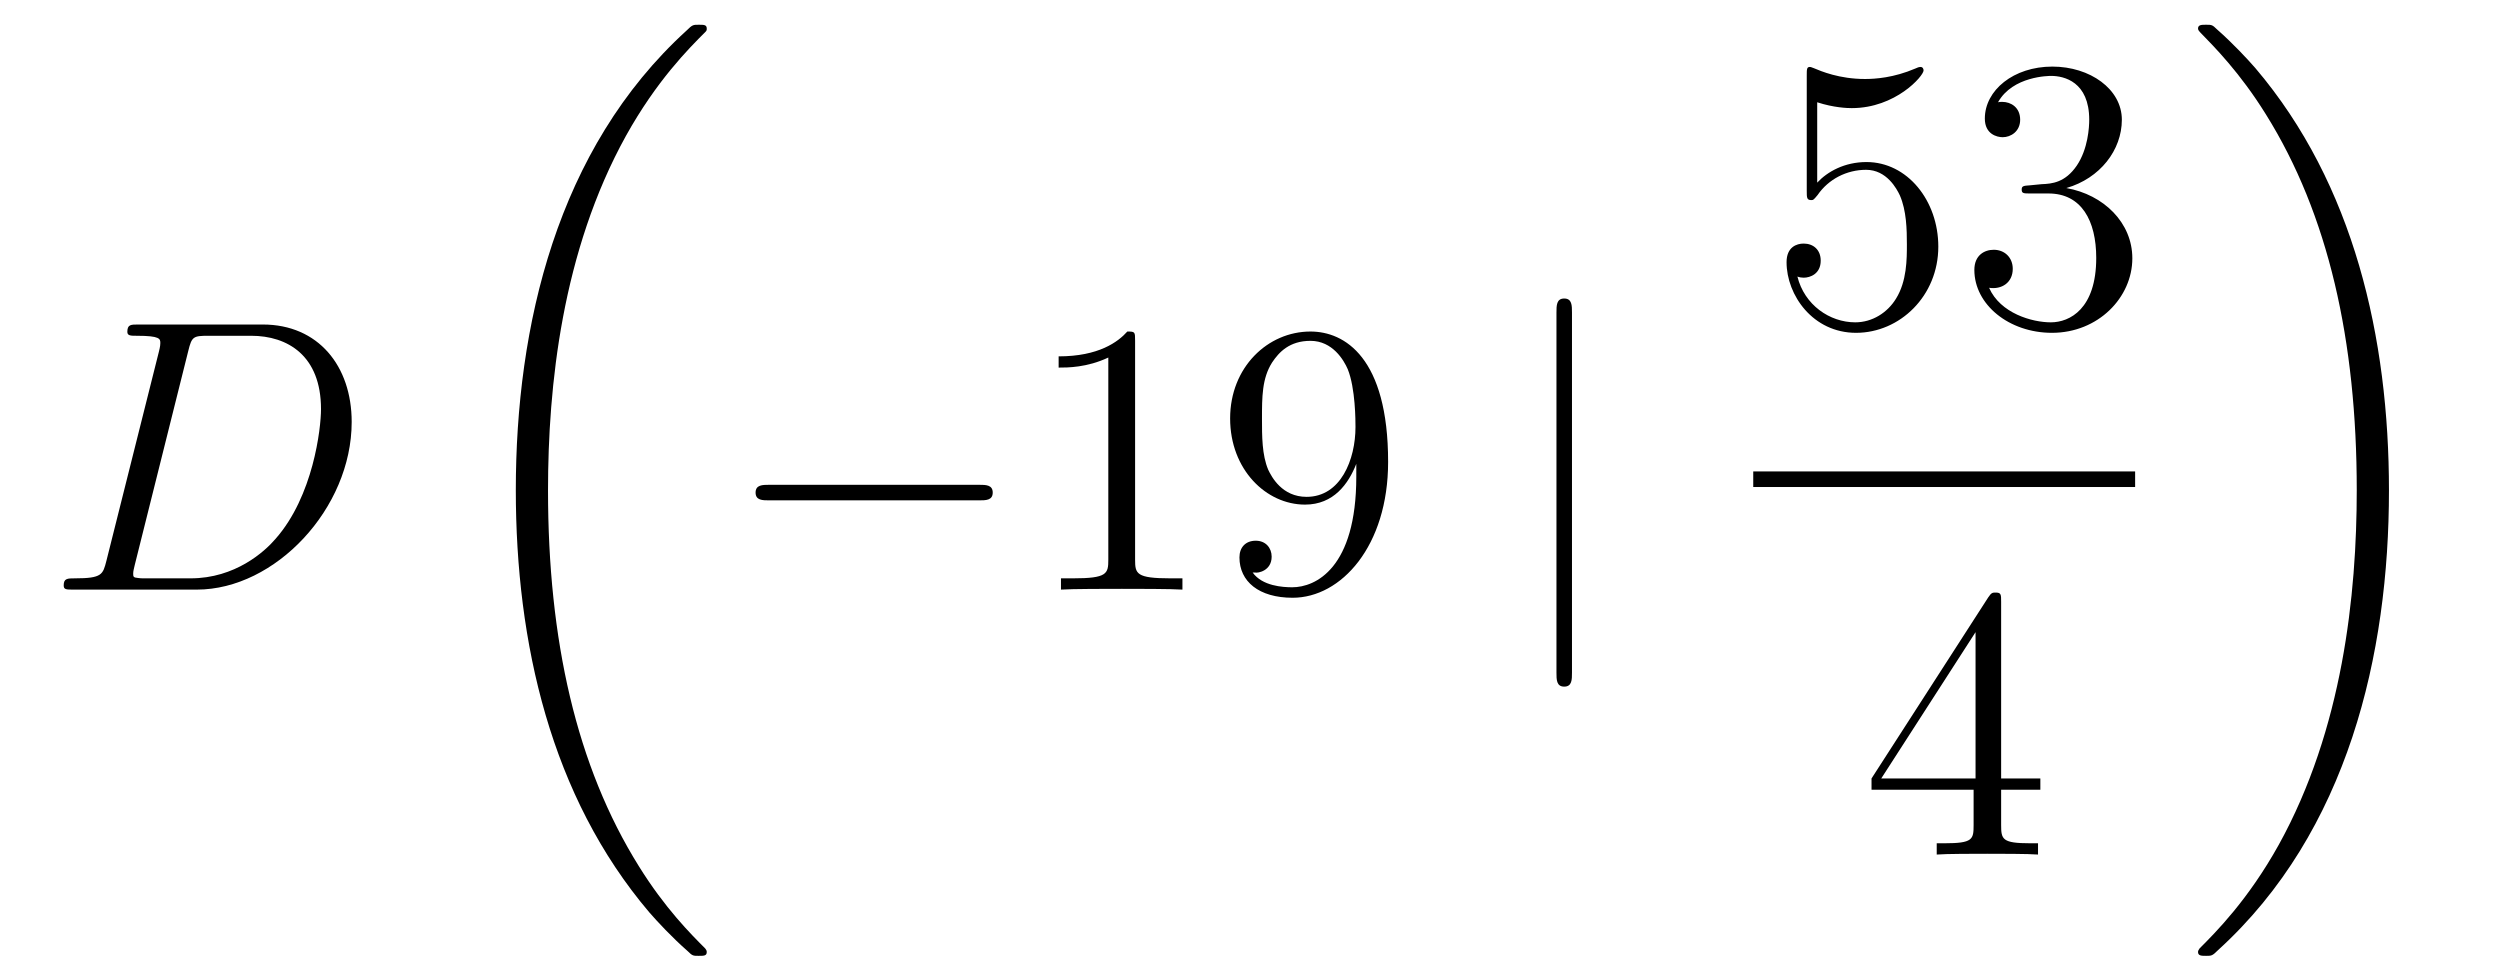
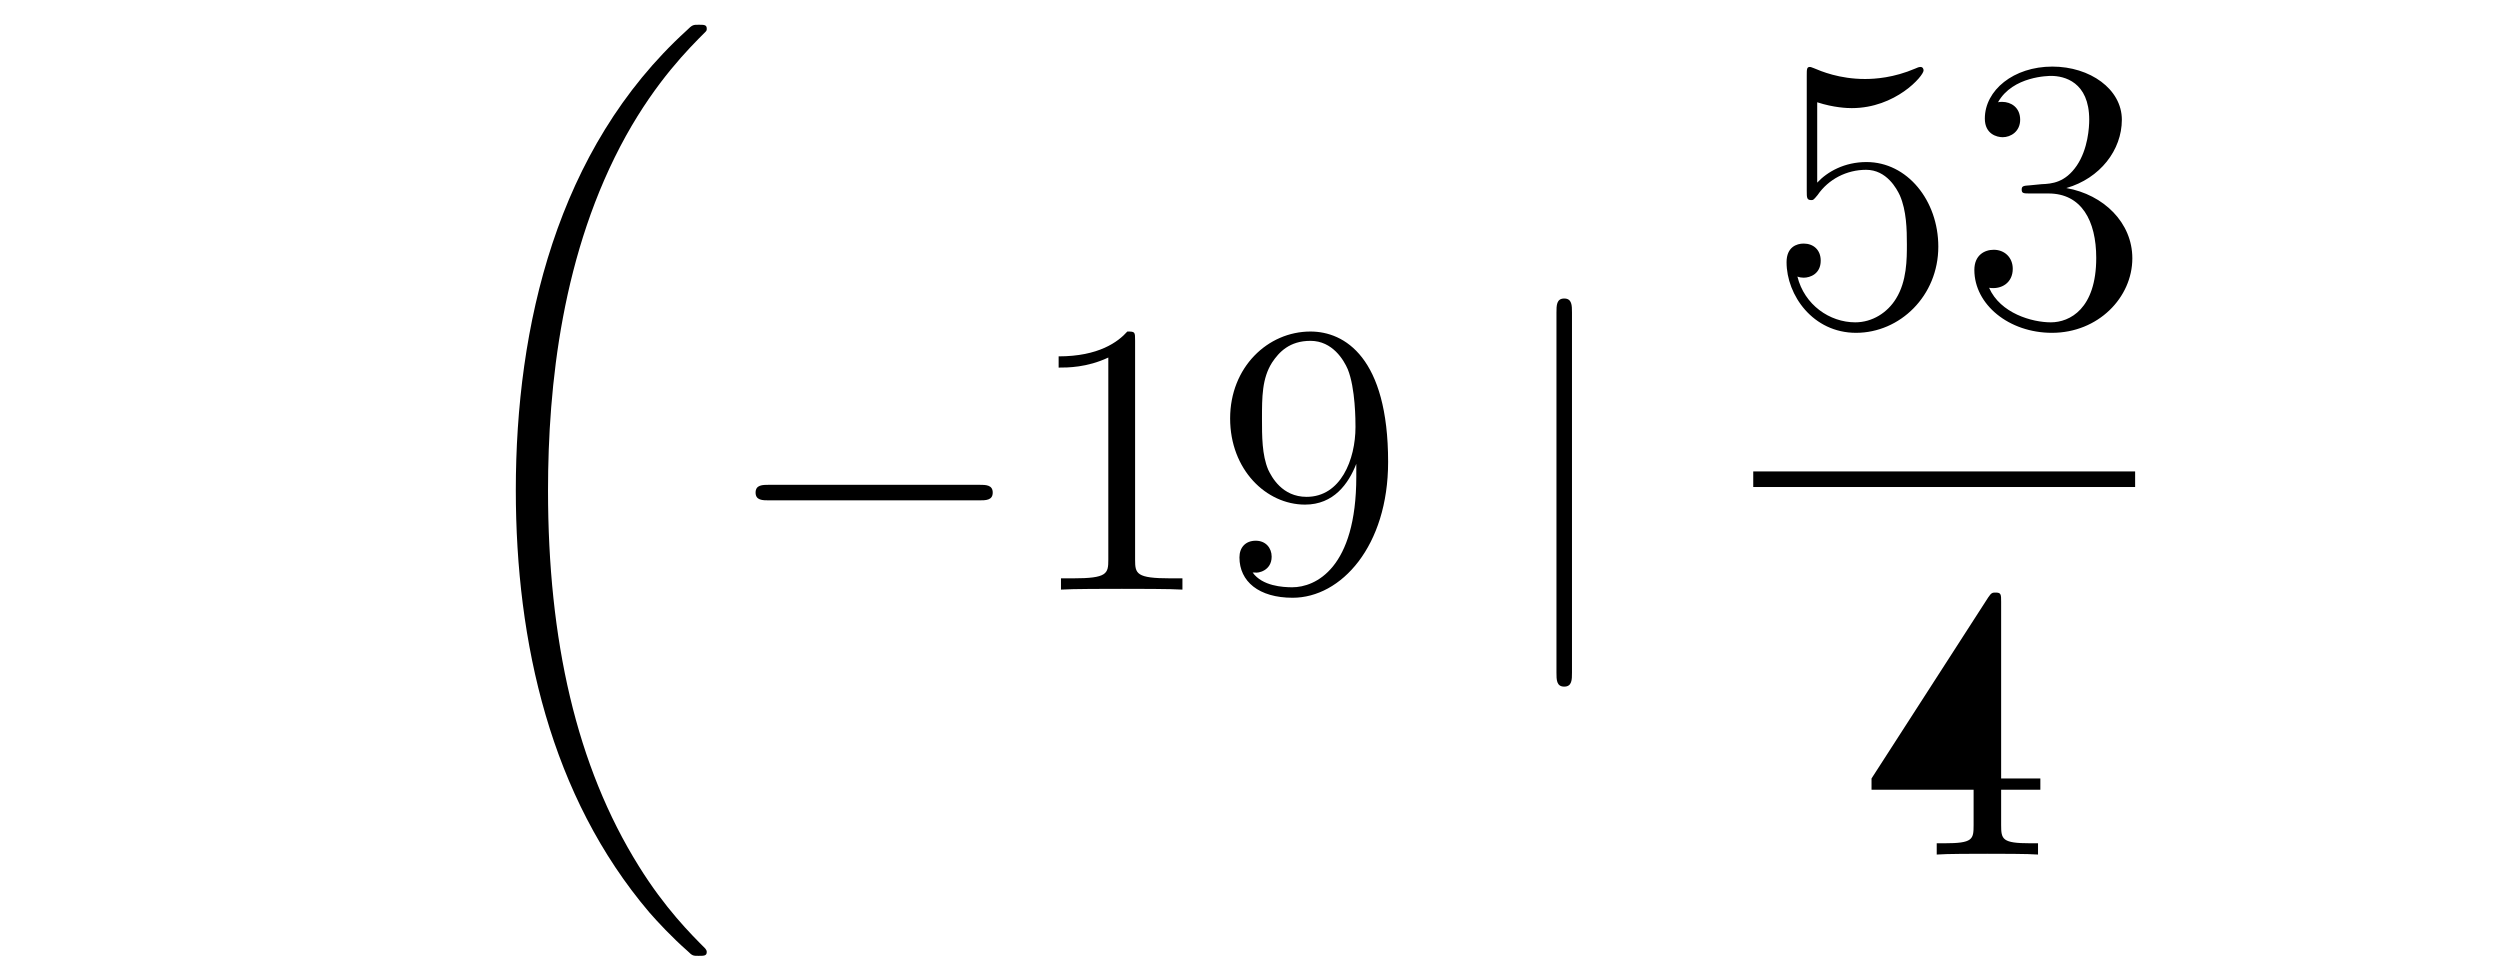
<svg xmlns="http://www.w3.org/2000/svg" height="30pt" version="1.1" viewBox="0 -30 77 30" width="77pt">
  <g id="page1">
    <g transform="matrix(1 0 0 1 -127 637)">
-       <path d="M130.277 -649.725C130.169 -649.306 130.145 -649.187 129.308 -649.187C129.081 -649.187 128.962 -649.187 128.962 -648.972C128.962 -648.84 129.033 -648.84 129.273 -648.84H133.062C135.477 -648.84 137.832 -651.338 137.832 -654.004C137.832 -655.726 136.804 -657.005 135.094 -657.005H131.257C131.03 -657.005 130.922 -657.005 130.922 -656.778C130.922 -656.658 131.03 -656.658 131.209 -656.658C131.938 -656.658 131.938 -656.562 131.938 -656.431C131.938 -656.407 131.938 -656.335 131.891 -656.156L130.277 -649.725ZM132.799 -656.192C132.907 -656.634 132.954 -656.658 133.421 -656.658H134.736C135.859 -656.658 136.887 -656.048 136.887 -654.399C136.887 -653.801 136.648 -651.721 135.489 -650.406C135.154 -650.012 134.246 -649.187 132.871 -649.187H131.508C131.341 -649.187 131.317 -649.187 131.245 -649.199C131.113 -649.211 131.102 -649.234 131.102 -649.33C131.102 -649.414 131.126 -649.486 131.149 -649.593L132.799 -656.192Z" fill-rule="evenodd" />
      <path d="M148.768 -637.68C148.768 -637.728 148.744 -637.752 148.72 -637.788C148.278 -638.23 147.477 -639.031 146.676 -640.322C144.751 -643.406 143.879 -647.291 143.879 -651.893C143.879 -655.109 144.309 -659.257 146.281 -662.819C147.226 -664.517 148.206 -665.497 148.732 -666.023C148.768 -666.059 148.768 -666.083 148.768 -666.119C148.768 -666.238 148.684 -666.238 148.517 -666.238C148.349 -666.238 148.326 -666.238 148.146 -666.059C144.142 -662.413 142.887 -656.938 142.887 -651.905C142.887 -647.207 143.962 -642.473 146.999 -638.899C147.238 -638.624 147.692 -638.134 148.182 -637.704C148.326 -637.56 148.349 -637.56 148.517 -637.56C148.684 -637.56 148.768 -637.56 148.768 -637.68Z" fill-rule="evenodd" />
      <path d="M157.158 -651.589C157.361 -651.589 157.576 -651.589 157.576 -651.828C157.576 -652.068 157.361 -652.068 157.158 -652.068H150.691C150.488 -652.068 150.272 -652.068 150.272 -651.828C150.272 -651.589 150.488 -651.589 150.691 -651.589H157.158Z" fill-rule="evenodd" />
      <path d="M161.961 -656.502C161.961 -656.778 161.961 -656.789 161.722 -656.789C161.435 -656.467 160.837 -656.024 159.606 -656.024V-655.678C159.881 -655.678 160.479 -655.678 161.136 -655.988V-649.76C161.136 -649.33 161.1 -649.187 160.048 -649.187H159.678V-648.84C160 -648.864 161.16 -648.864 161.555 -648.864C161.949 -648.864 163.097 -648.864 163.419 -648.84V-649.187H163.049C161.997 -649.187 161.961 -649.33 161.961 -649.76V-656.502ZM168.774 -652.319C168.774 -649.497 167.518 -648.912 166.801 -648.912C166.514 -648.912 165.88 -648.948 165.582 -649.366H165.654C165.737 -649.342 166.167 -649.414 166.167 -649.856C166.167 -650.119 165.988 -650.346 165.677 -650.346S165.175 -650.143 165.175 -649.832C165.175 -649.091 165.773 -648.589 166.813 -648.589C168.307 -648.589 169.754 -650.179 169.754 -652.773C169.754 -655.988 168.415 -656.789 167.363 -656.789C166.048 -656.789 164.888 -655.69 164.888 -654.112C164.888 -652.534 166 -651.458 167.195 -651.458C168.08 -651.458 168.534 -652.103 168.774 -652.713V-652.319ZM167.243 -651.697C166.49 -651.697 166.167 -652.307 166.06 -652.534C165.869 -652.988 165.869 -653.562 165.869 -654.1C165.869 -654.769 165.869 -655.343 166.179 -655.833C166.394 -656.156 166.717 -656.502 167.363 -656.502C168.044 -656.502 168.391 -655.905 168.51 -655.63C168.749 -655.044 168.749 -654.028 168.749 -653.849C168.749 -652.845 168.295 -651.697 167.243 -651.697Z" fill-rule="evenodd" />
      <path d="M175.417 -657.375C175.417 -657.59 175.417 -657.806 175.178 -657.806C174.939 -657.806 174.939 -657.59 174.939 -657.375V-646.282C174.939 -646.067 174.939 -645.852 175.178 -645.852C175.417 -645.852 175.417 -646.067 175.417 -646.282V-657.375Z" fill-rule="evenodd" />
      <path d="M182.97 -663.85C183.484 -663.682 183.903 -663.67 184.034 -663.67C185.385 -663.67 186.246 -664.662 186.246 -664.83C186.246 -664.878 186.222 -664.938 186.15 -664.938C186.126 -664.938 186.102 -664.938 185.994 -664.89C185.325 -664.603 184.751 -664.567 184.441 -664.567C183.652 -664.567 183.09 -664.806 182.862 -664.902C182.779 -664.938 182.755 -664.938 182.743 -664.938C182.648 -664.938 182.648 -664.866 182.648 -664.674V-661.124C182.648 -660.909 182.648 -660.837 182.791 -660.837C182.851 -660.837 182.862 -660.849 182.982 -660.993C183.317 -661.483 183.879 -661.77 184.476 -661.77C185.11 -661.77 185.421 -661.184 185.516 -660.981C185.72 -660.514 185.732 -659.929 185.732 -659.474C185.732 -659.02 185.732 -658.339 185.397 -657.801C185.134 -657.371 184.668 -657.072 184.142 -657.072C183.353 -657.072 182.576 -657.61 182.36 -658.482C182.42 -658.458 182.492 -658.447 182.552 -658.447C182.755 -658.447 183.078 -658.566 183.078 -658.972C183.078 -659.307 182.851 -659.498 182.552 -659.498C182.337 -659.498 182.026 -659.391 182.026 -658.925C182.026 -657.908 182.839 -656.749 184.166 -656.749C185.516 -656.749 186.7 -657.885 186.7 -659.403C186.7 -660.825 185.743 -662.009 184.488 -662.009C183.807 -662.009 183.281 -661.71 182.97 -661.375V-663.85ZM189.52 -661.292C189.316 -661.28 189.268 -661.267 189.268 -661.16C189.268 -661.041 189.328 -661.041 189.543 -661.041H190.093C191.109 -661.041 191.564 -660.204 191.564 -659.056C191.564 -657.49 190.751 -657.072 190.165 -657.072C189.591 -657.072 188.611 -657.347 188.264 -658.136C188.647 -658.076 188.993 -658.291 188.993 -658.721C188.993 -659.068 188.742 -659.307 188.408 -659.307C188.121 -659.307 187.81 -659.14 187.81 -658.686C187.81 -657.622 188.874 -656.749 190.201 -656.749C191.623 -656.749 192.676 -657.837 192.676 -659.044C192.676 -660.144 191.791 -661.005 190.643 -661.208C191.683 -661.507 192.353 -662.379 192.353 -663.312C192.353 -664.256 191.372 -664.949 190.213 -664.949C189.017 -664.949 188.133 -664.22 188.133 -663.348C188.133 -662.869 188.503 -662.774 188.683 -662.774C188.934 -662.774 189.221 -662.953 189.221 -663.312C189.221 -663.694 188.934 -663.862 188.671 -663.862C188.599 -663.862 188.575 -663.862 188.539 -663.85C188.993 -664.662 190.117 -664.662 190.177 -664.662C190.572 -664.662 191.348 -664.483 191.348 -663.312C191.348 -663.085 191.313 -662.415 190.966 -661.901C190.607 -661.375 190.201 -661.339 189.878 -661.327L189.52 -661.292Z" fill-rule="evenodd" />
      <path d="M181 -652H192.762V-652.48H181" />
-       <path d="M188.635 -648.462C188.635 -648.689 188.635 -648.749 188.468 -648.749C188.373 -648.749 188.337 -648.749 188.241 -648.606L184.643 -643.023V-642.676H187.787V-641.588C187.787 -641.146 187.763 -641.027 186.89 -641.027H186.651V-640.68C186.926 -640.704 187.87 -640.704 188.205 -640.704S189.496 -640.704 189.771 -640.68V-641.027H189.532C188.671 -641.027 188.635 -641.146 188.635 -641.588V-642.676H189.843V-643.023H188.635V-648.462ZM187.847 -647.53V-643.023H184.942L187.847 -647.53Z" fill-rule="evenodd" />
-       <path d="M200.58 -651.893C200.58 -656.591 199.504 -661.325 196.468 -664.899C196.229 -665.174 195.774 -665.664 195.284 -666.095C195.14 -666.238 195.116 -666.238 194.95 -666.238C194.806 -666.238 194.699 -666.238 194.699 -666.119C194.699 -666.071 194.747 -666.023 194.77 -665.999C195.188 -665.569 195.989 -664.768 196.79 -663.477C198.715 -660.393 199.588 -656.508 199.588 -651.905C199.588 -648.69 199.157 -644.542 197.185 -640.979C196.241 -639.282 195.248 -638.29 194.747 -637.788C194.722 -637.752 194.699 -637.716 194.699 -637.68C194.699 -637.56 194.806 -637.56 194.95 -637.56C195.116 -637.56 195.14 -637.56 195.32 -637.74C199.325 -641.386 200.58 -646.861 200.58 -651.893Z" fill-rule="evenodd" />
+       <path d="M188.635 -648.462C188.635 -648.689 188.635 -648.749 188.468 -648.749C188.373 -648.749 188.337 -648.749 188.241 -648.606L184.643 -643.023V-642.676H187.787V-641.588C187.787 -641.146 187.763 -641.027 186.89 -641.027H186.651V-640.68C186.926 -640.704 187.87 -640.704 188.205 -640.704S189.496 -640.704 189.771 -640.68V-641.027H189.532C188.671 -641.027 188.635 -641.146 188.635 -641.588V-642.676H189.843V-643.023H188.635V-648.462ZM187.847 -647.53V-643.023L187.847 -647.53Z" fill-rule="evenodd" />
    </g>
  </g>
</svg>